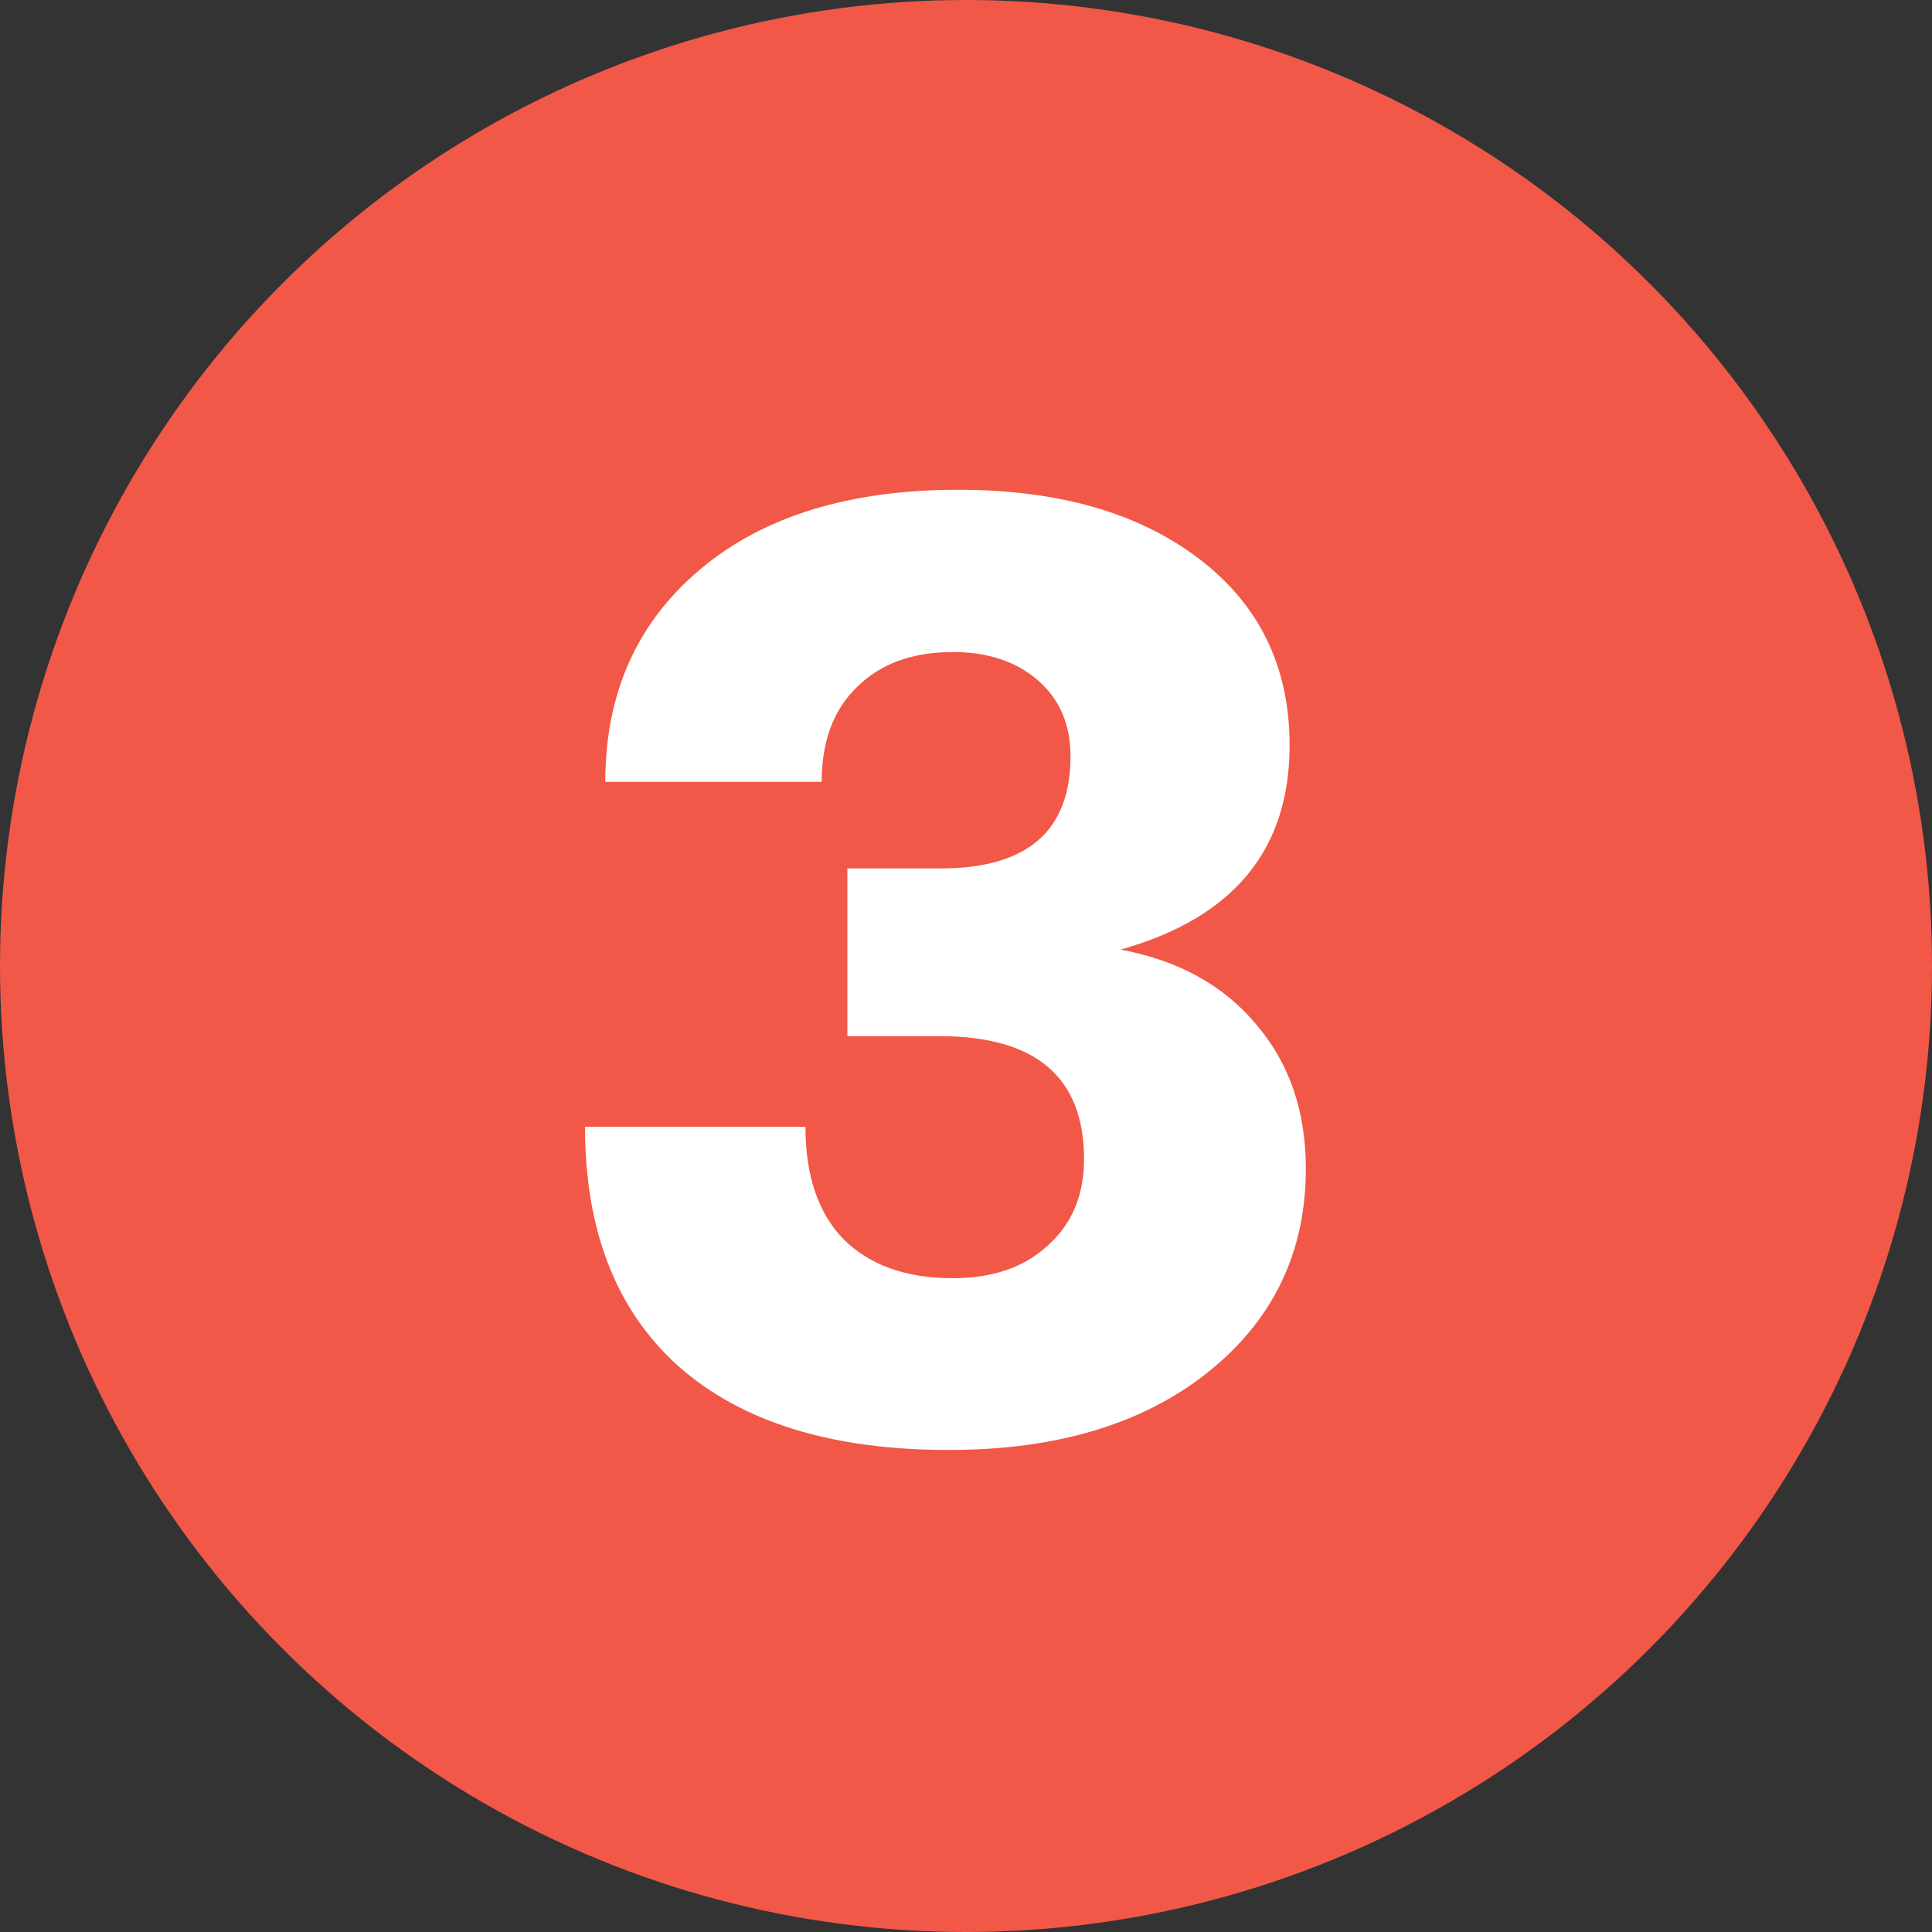
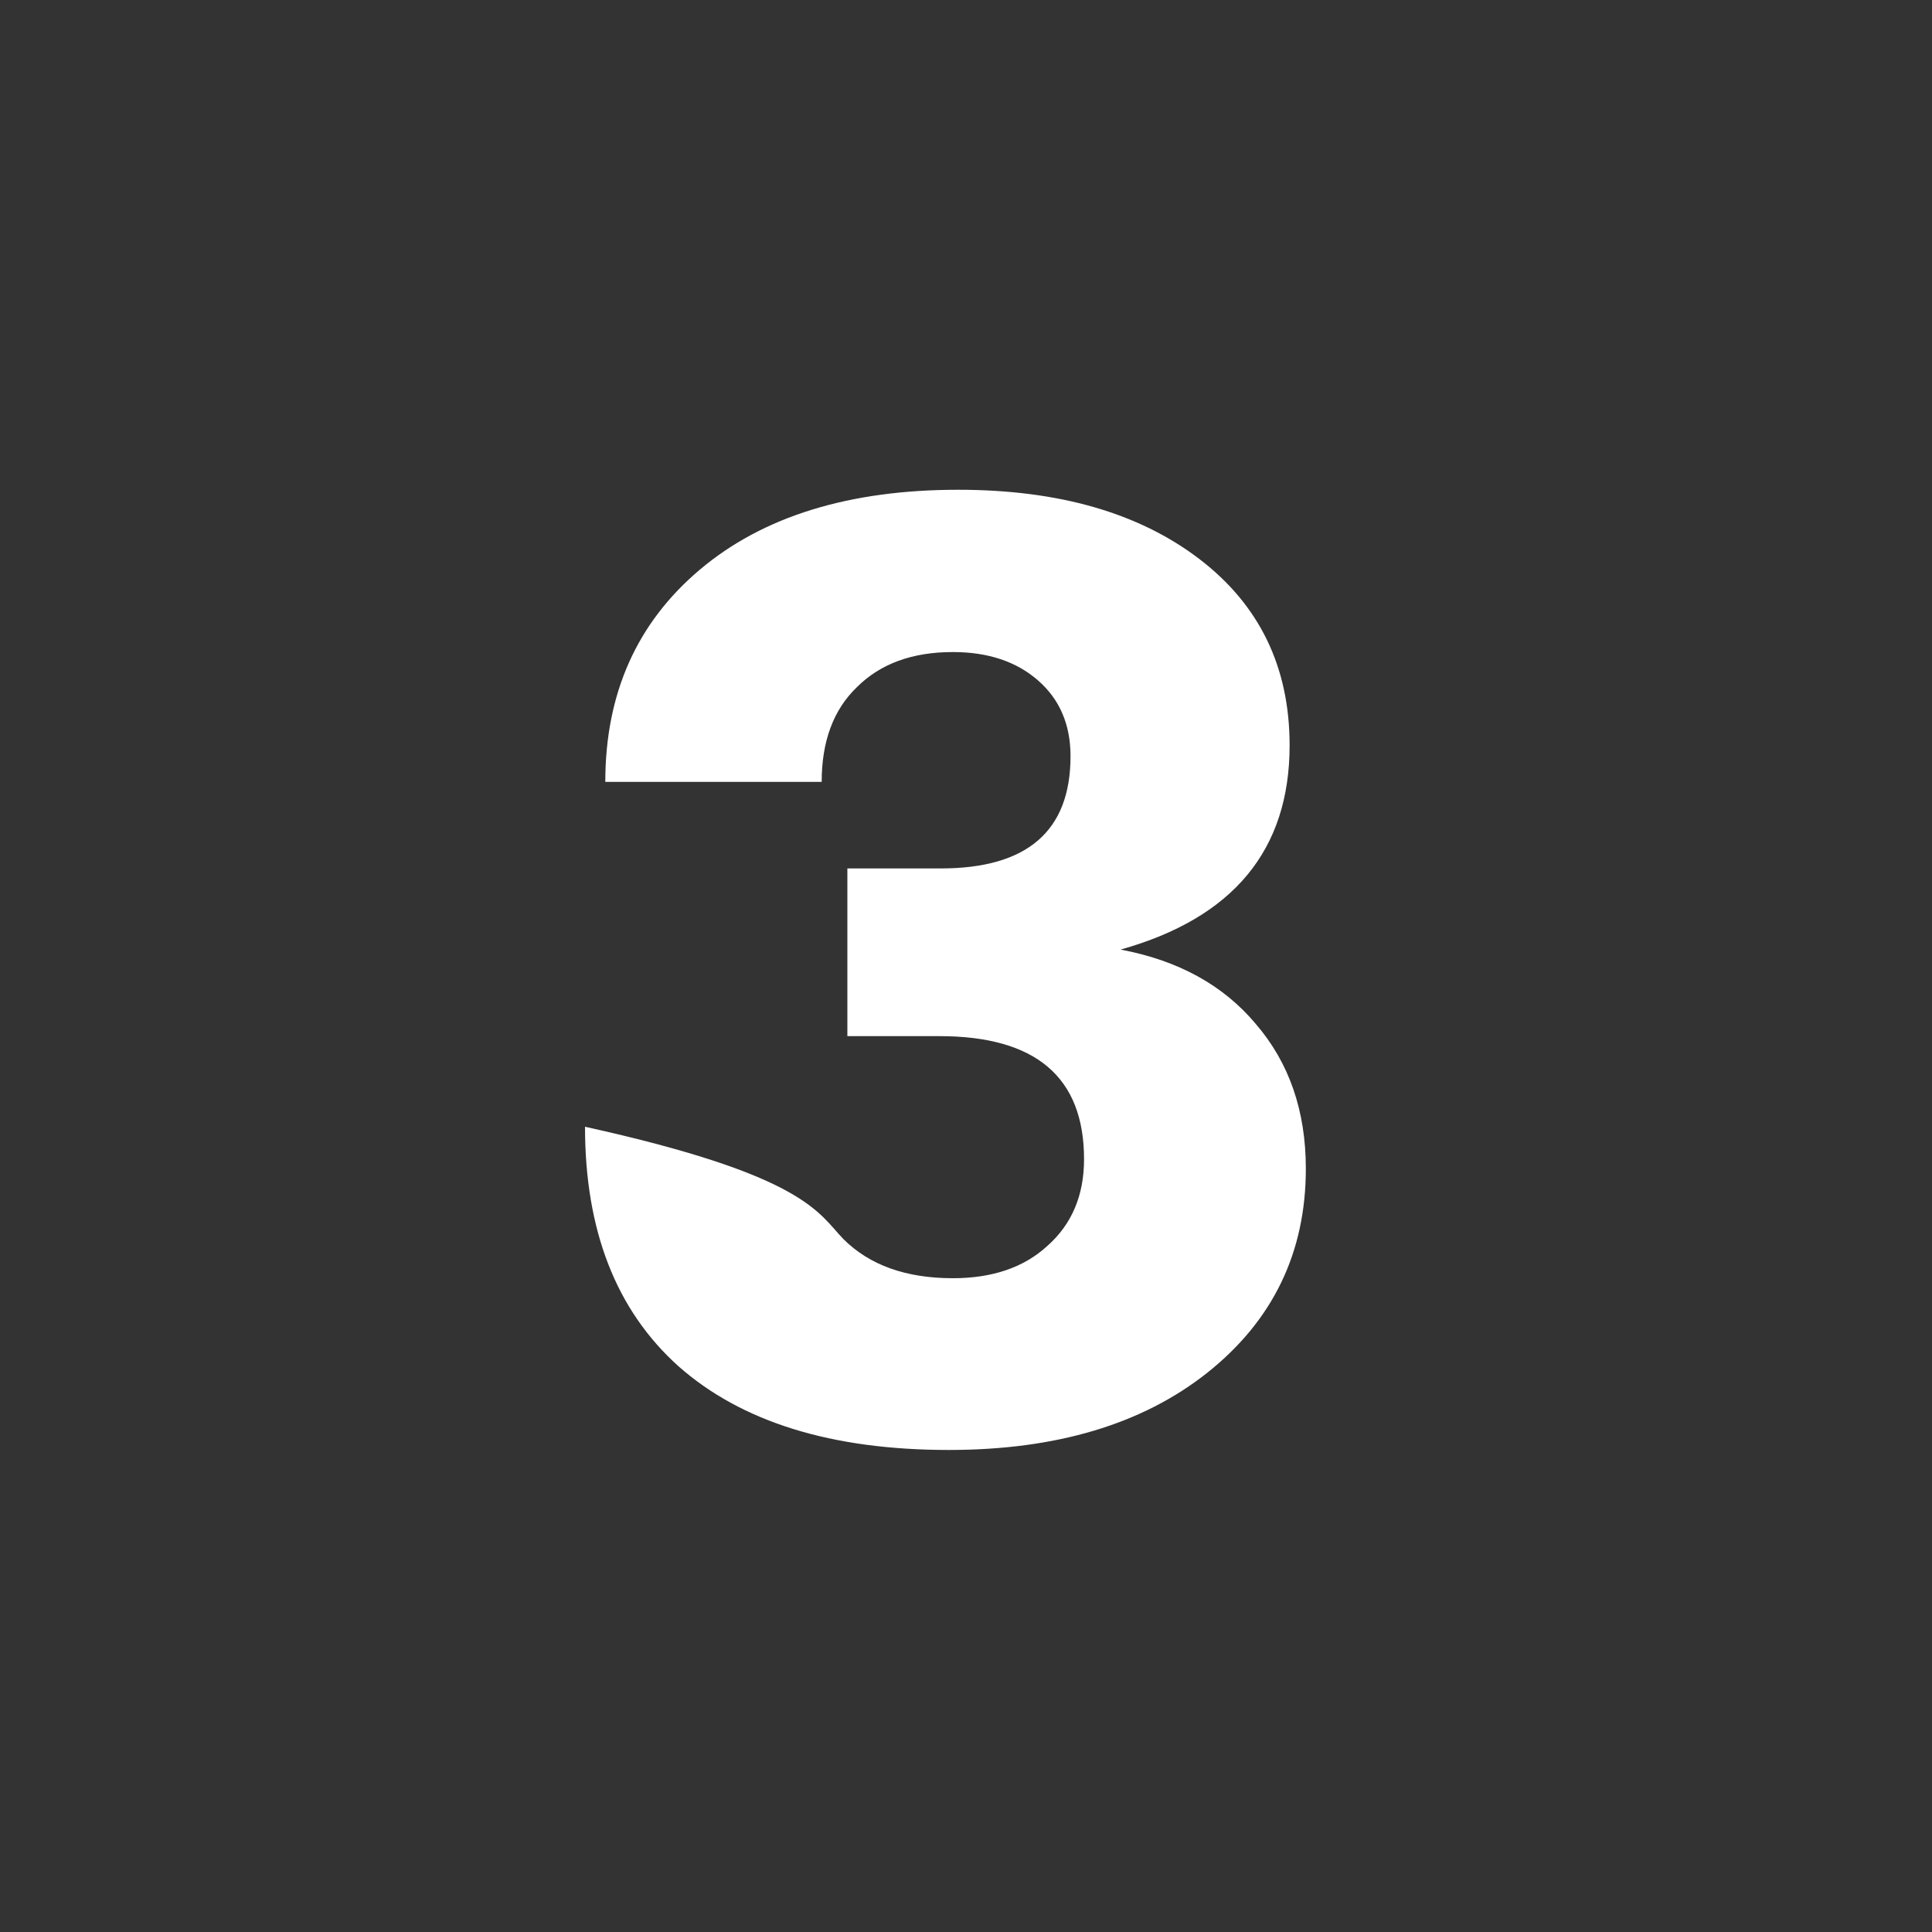
<svg xmlns="http://www.w3.org/2000/svg" width="50" height="50" viewBox="0 0 50 50" fill="none">
  <rect x="0" y="0" width="50" height="50" fill="#333333" stroke="none" />
-   <circle cx="25" cy="25" r="25" fill="#F15848" />
-   <path d="M24.555 37.525C21.522 37.525 19.189 36.802 17.555 35.355C15.945 33.908 15.14 31.843 15.14 29.16H20.845C20.845 30.42 21.172 31.388 21.825 32.065C22.502 32.742 23.447 33.08 24.66 33.08C25.687 33.08 26.503 32.8 27.11 32.24C27.74 31.68 28.055 30.933 28.055 30C28.055 27.877 26.807 26.815 24.31 26.815H21.93V22.475H24.345C26.585 22.475 27.705 21.507 27.705 19.57C27.705 18.753 27.425 18.1 26.865 17.61C26.305 17.12 25.57 16.875 24.66 16.875C23.61 16.875 22.782 17.178 22.175 17.785C21.569 18.368 21.265 19.185 21.265 20.235H15.665C15.665 17.948 16.482 16.117 18.115 14.74C19.748 13.363 21.977 12.675 24.8 12.675C27.39 12.675 29.467 13.27 31.03 14.46C32.593 15.65 33.375 17.26 33.375 19.29C33.375 21.997 31.917 23.758 29 24.575C30.494 24.855 31.66 25.497 32.5 26.5C33.364 27.503 33.795 28.752 33.795 30.245C33.795 32.415 32.944 34.177 31.24 35.53C29.56 36.86 27.332 37.525 24.555 37.525Z" fill="white" />
+   <path d="M24.555 37.525C21.522 37.525 19.189 36.802 17.555 35.355C15.945 33.908 15.14 31.843 15.14 29.16C20.845 30.42 21.172 31.388 21.825 32.065C22.502 32.742 23.447 33.08 24.66 33.08C25.687 33.08 26.503 32.8 27.11 32.24C27.74 31.68 28.055 30.933 28.055 30C28.055 27.877 26.807 26.815 24.31 26.815H21.93V22.475H24.345C26.585 22.475 27.705 21.507 27.705 19.57C27.705 18.753 27.425 18.1 26.865 17.61C26.305 17.12 25.57 16.875 24.66 16.875C23.61 16.875 22.782 17.178 22.175 17.785C21.569 18.368 21.265 19.185 21.265 20.235H15.665C15.665 17.948 16.482 16.117 18.115 14.74C19.748 13.363 21.977 12.675 24.8 12.675C27.39 12.675 29.467 13.27 31.03 14.46C32.593 15.65 33.375 17.26 33.375 19.29C33.375 21.997 31.917 23.758 29 24.575C30.494 24.855 31.66 25.497 32.5 26.5C33.364 27.503 33.795 28.752 33.795 30.245C33.795 32.415 32.944 34.177 31.24 35.53C29.56 36.86 27.332 37.525 24.555 37.525Z" fill="white" />
</svg>